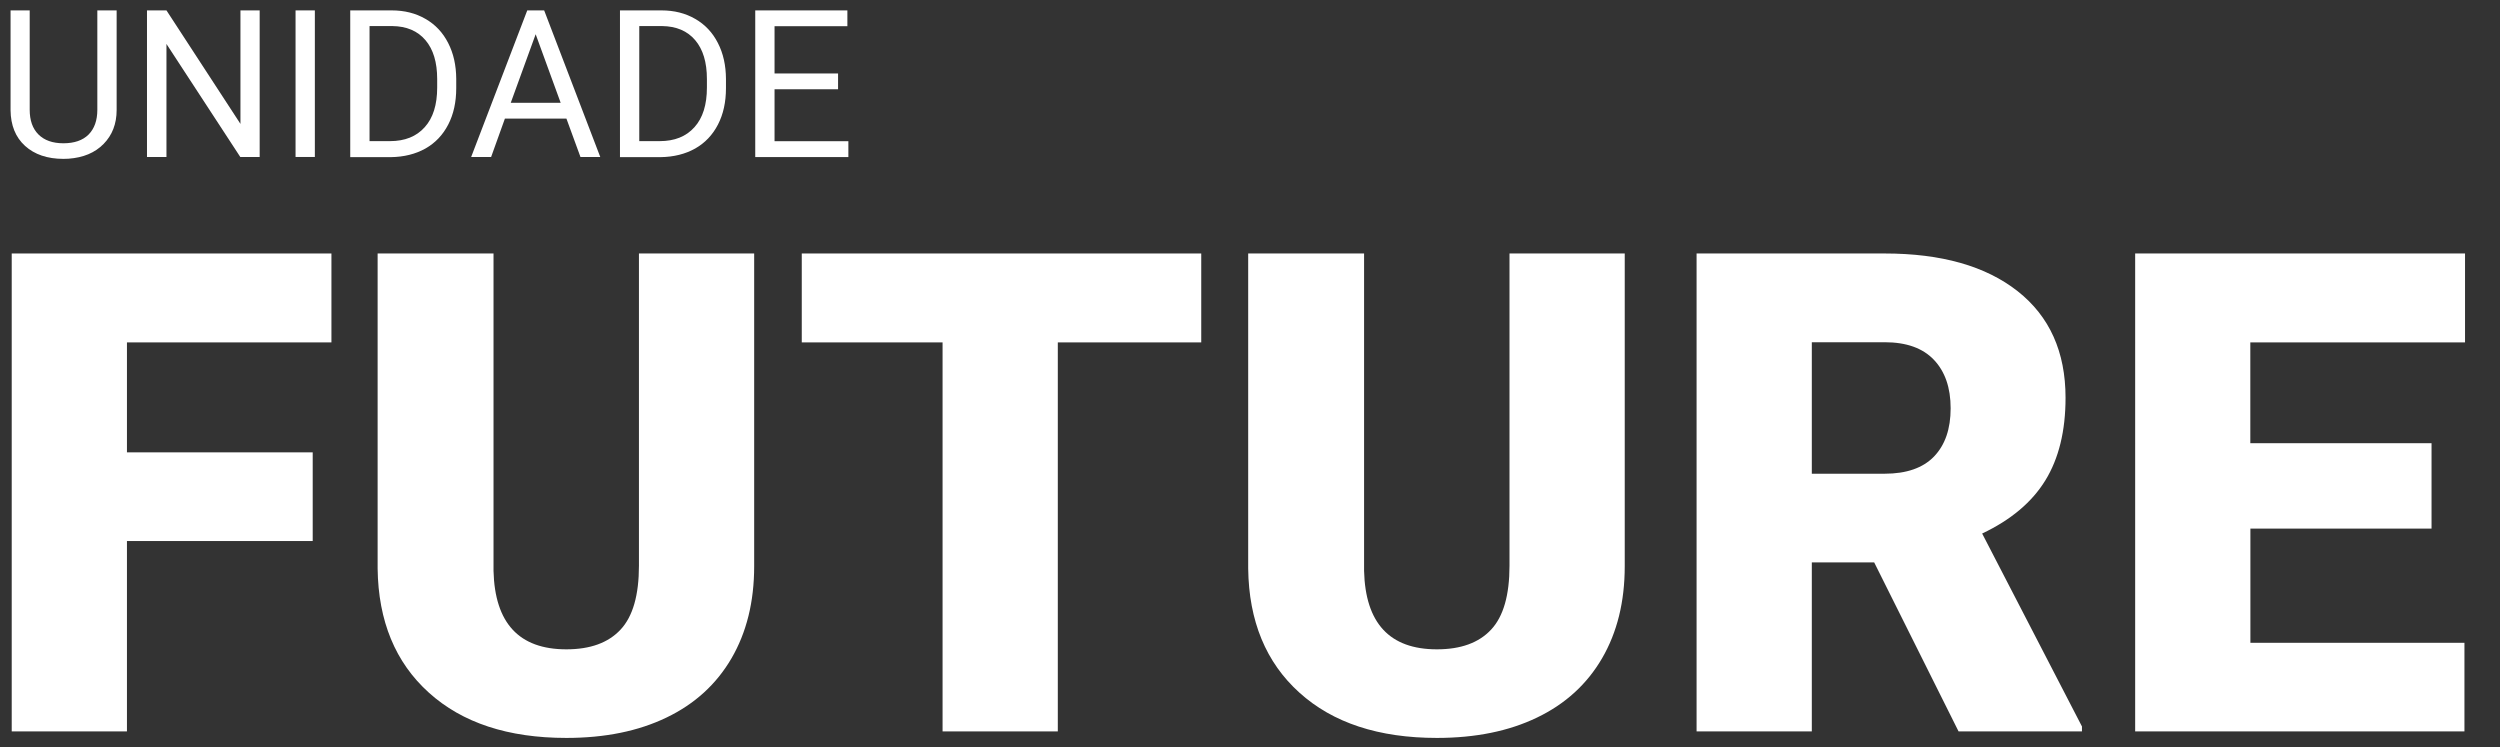
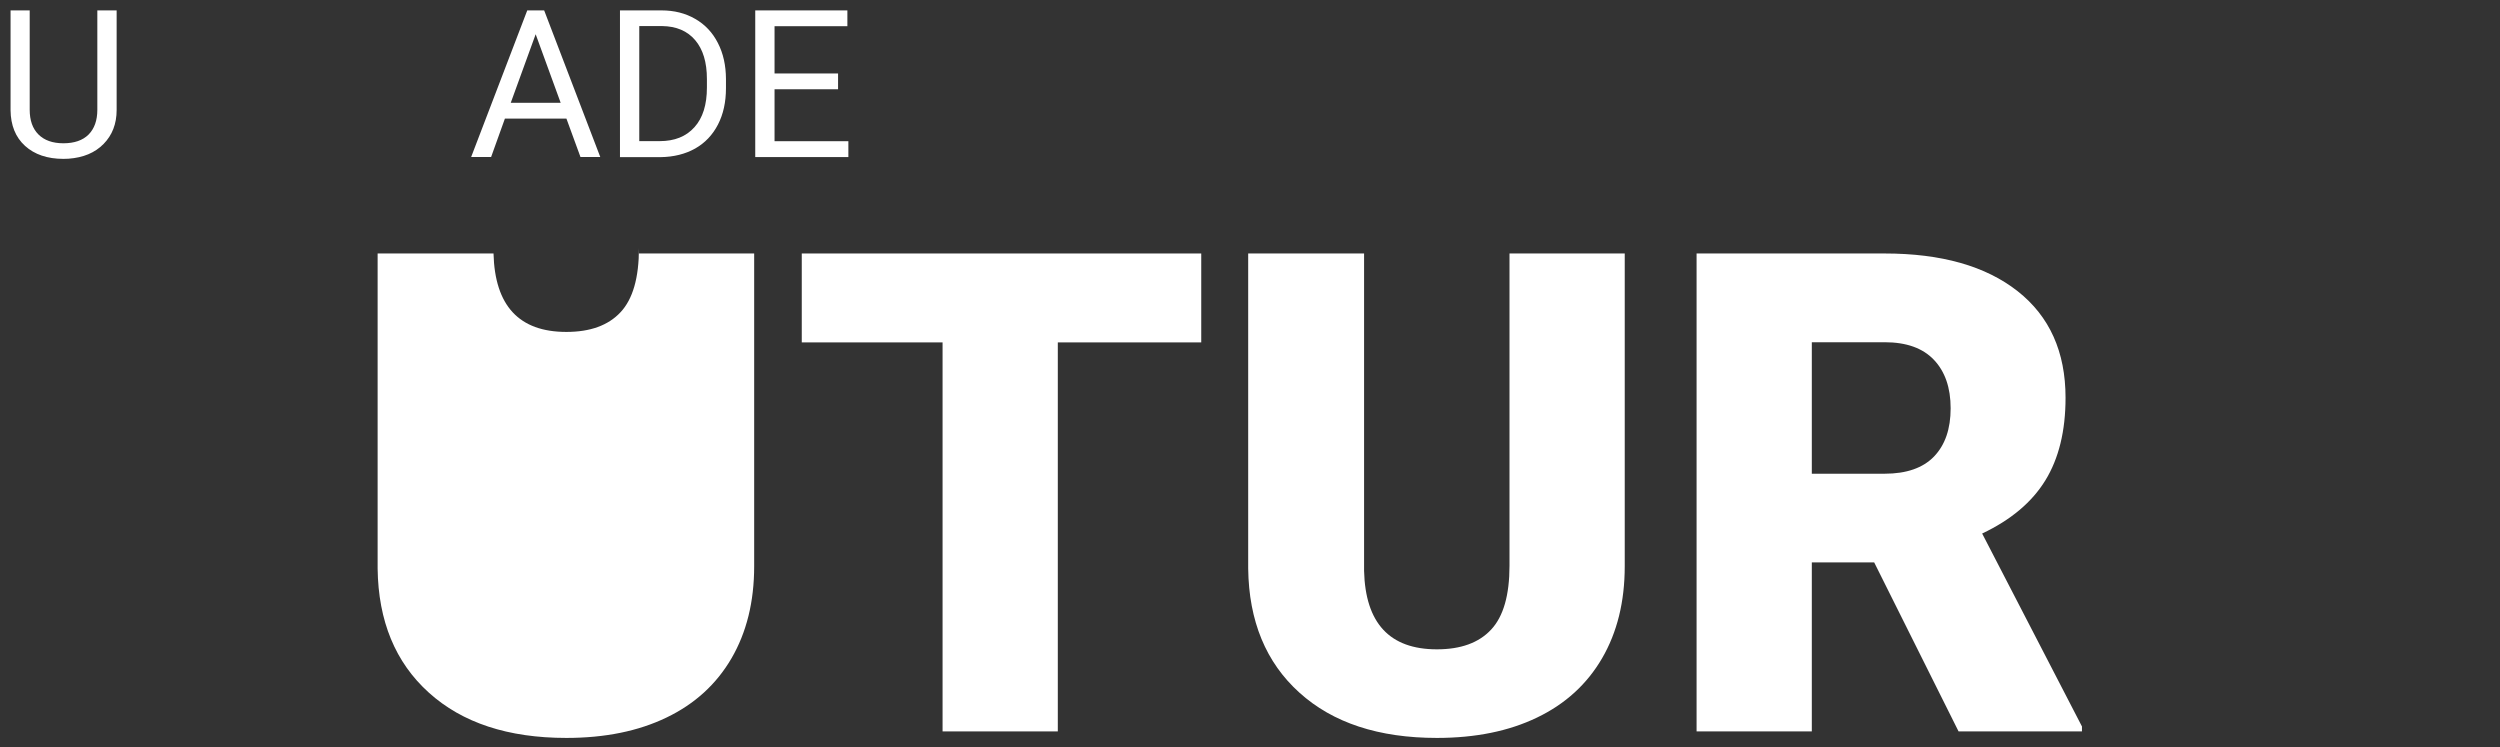
<svg xmlns="http://www.w3.org/2000/svg" id="Layer_1" version="1.1" viewBox="0 0 303.08 90.57">
  <rect x="0" y="0" width="303.08" height="90.57" fill="#333333" stroke="none" />
  <defs>
    <style>
      .st0 {
        isolation: isolate;
      }

      .st1 {
        fill: #fff;
      }
    </style>
  </defs>
  <g class="st0">
    <g class="st0">
      <path class="st1" d="M14.14,1.26v12.08c0,1.68-.54,3.05-1.58,4.11-1.05,1.07-2.46,1.66-4.25,1.79l-.62.02c-1.95,0-3.5-.53-4.65-1.57-1.16-1.05-1.74-2.5-1.76-4.33V1.26h2.32v12.04c0,1.29.35,2.29,1.06,3s1.72,1.07,3.03,1.07,2.34-.35,3.05-1.06c.7-.71,1.06-1.71,1.06-2.99V1.26h2.36Z" />
-       <path class="st1" d="M31.49,19.03h-2.36l-8.95-13.7v13.7h-2.36V1.26h2.36l8.97,13.76V1.26h2.33v17.77Z" />
-       <path class="st1" d="M38.17,19.03h-2.34V1.26h2.34v17.77Z" />
-       <path class="st1" d="M42.46,19.03V1.26h5.02c1.55,0,2.91.34,4.1,1.03,1.19.68,2.11,1.66,2.75,2.92.65,1.26.97,2.71.98,4.35v1.13c0,1.68-.32,3.15-.97,4.41-.65,1.26-1.57,2.23-2.77,2.91-1.2.67-2.6,1.02-4.19,1.04h-4.92ZM44.8,3.17v13.94h2.47c1.81,0,3.21-.56,4.22-1.69,1.01-1.12,1.51-2.72,1.51-4.8v-1.04c0-2.02-.47-3.59-1.42-4.71-.95-1.12-2.29-1.69-4.03-1.71h-2.73Z" />
      <path class="st1" d="M68.66,14.38h-7.45l-1.67,4.65h-2.42L63.92,1.26h2.05l6.8,17.77h-2.4l-1.7-4.65ZM61.93,12.46h6.04l-3.03-8.31-3.02,8.31Z" />
      <path class="st1" d="M75.16,19.03V1.26h5.02c1.55,0,2.91.34,4.1,1.03,1.19.68,2.11,1.66,2.75,2.92.65,1.26.97,2.71.98,4.35v1.13c0,1.68-.32,3.15-.97,4.41-.65,1.26-1.57,2.23-2.77,2.91-1.2.67-2.6,1.02-4.19,1.04h-4.92ZM77.5,3.17v13.94h2.47c1.81,0,3.21-.56,4.22-1.69,1.01-1.12,1.51-2.72,1.51-4.8v-1.04c0-2.02-.47-3.59-1.42-4.71-.95-1.12-2.29-1.69-4.03-1.71h-2.73Z" />
      <path class="st1" d="M101.6,10.82h-7.7v6.3h8.95v1.92h-11.29V1.26h11.17v1.92h-8.83v5.73h7.7v1.92Z" />
    </g>
  </g>
  <g class="st0">
    <g class="st0">
-       <path class="st1" d="M37.91,65.59H15.39v23.08H1.42V30.73h38.76v10.78H15.39v13.33h22.52v10.75Z" />
-       <path class="st1" d="M91.43,30.73v37.92c0,4.3-.92,8.02-2.75,11.16-1.83,3.14-4.46,5.54-7.88,7.18-3.42,1.65-7.47,2.47-12.14,2.47-7.06,0-12.62-1.83-16.67-5.49-4.06-3.66-6.13-8.68-6.21-15.04V30.73h14.05v38.48c.16,6.34,3.1,9.51,8.83,9.51,2.89,0,5.08-.79,6.57-2.39,1.49-1.59,2.23-4.18,2.23-7.76V30.73h13.97Z" />
+       <path class="st1" d="M91.43,30.73v37.92c0,4.3-.92,8.02-2.75,11.16-1.83,3.14-4.46,5.54-7.88,7.18-3.42,1.65-7.47,2.47-12.14,2.47-7.06,0-12.62-1.83-16.67-5.49-4.06-3.66-6.13-8.68-6.21-15.04V30.73h14.05c.16,6.34,3.1,9.51,8.83,9.51,2.89,0,5.08-.79,6.57-2.39,1.49-1.59,2.23-4.18,2.23-7.76V30.73h13.97Z" />
      <path class="st1" d="M145.63,41.51h-17.39v47.16h-13.97v-47.16h-17.07v-10.78h48.43v10.78Z" />
      <path class="st1" d="M196.97,30.73v37.92c0,4.3-.92,8.02-2.75,11.16-1.83,3.14-4.46,5.54-7.88,7.18-3.42,1.65-7.47,2.47-12.14,2.47-7.06,0-12.62-1.83-16.67-5.49-4.06-3.66-6.13-8.68-6.21-15.04V30.73h14.05v38.48c.16,6.34,3.1,9.51,8.83,9.51,2.89,0,5.08-.79,6.57-2.39,1.49-1.59,2.23-4.18,2.23-7.76V30.73h13.97Z" />
      <path class="st1" d="M227.21,68.18h-7.56v20.49h-13.97V30.73h22.8c6.87,0,12.24,1.52,16.12,4.57,3.87,3.05,5.81,7.35,5.81,12.92,0,4.03-.82,7.37-2.45,10.02s-4.19,4.8-7.66,6.44l12.1,23.39v.6h-14.96l-10.23-20.49ZM219.65,57.43h8.83c2.65,0,4.65-.7,5.99-2.09,1.34-1.4,2.01-3.34,2.01-5.84s-.68-4.46-2.03-5.88c-1.35-1.42-3.34-2.13-5.97-2.13h-8.83v15.96Z" />
-       <path class="st1" d="M294.79,64.08h-21.97v13.85h25.95v10.74h-39.92V30.73h39.99v10.78h-26.03v12.22h21.97v10.35Z" />
    </g>
  </g>
</svg>